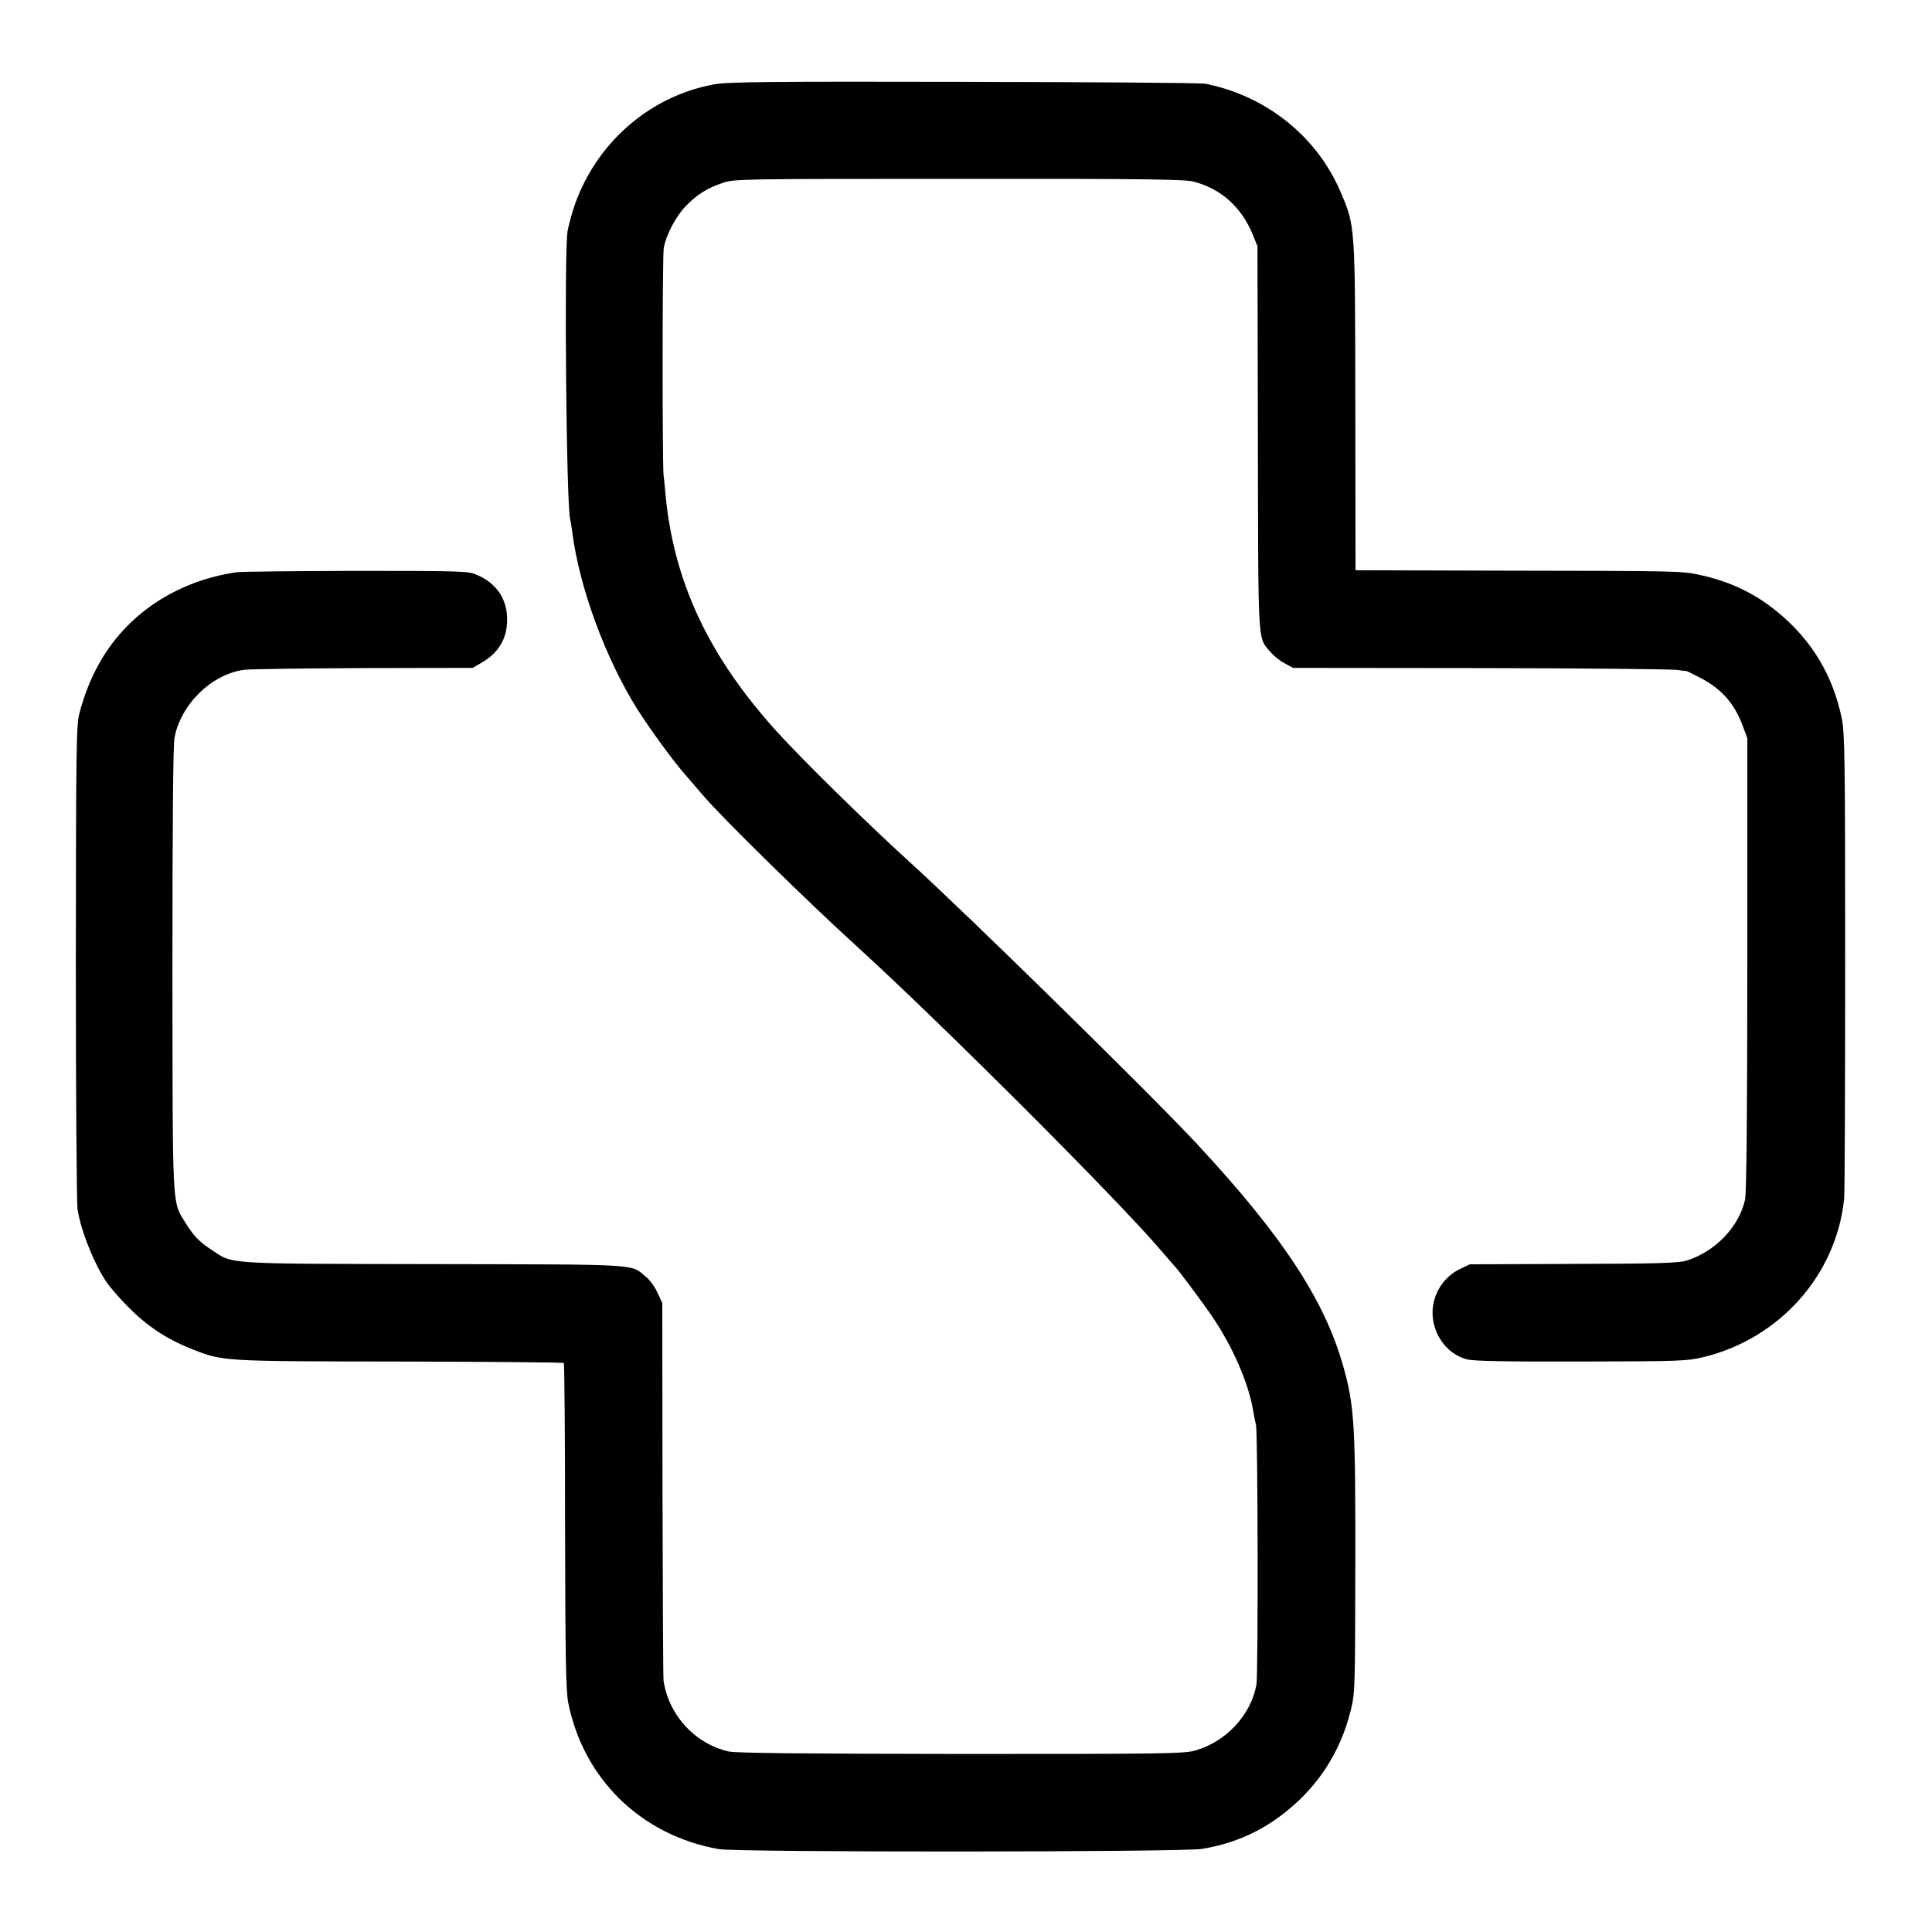
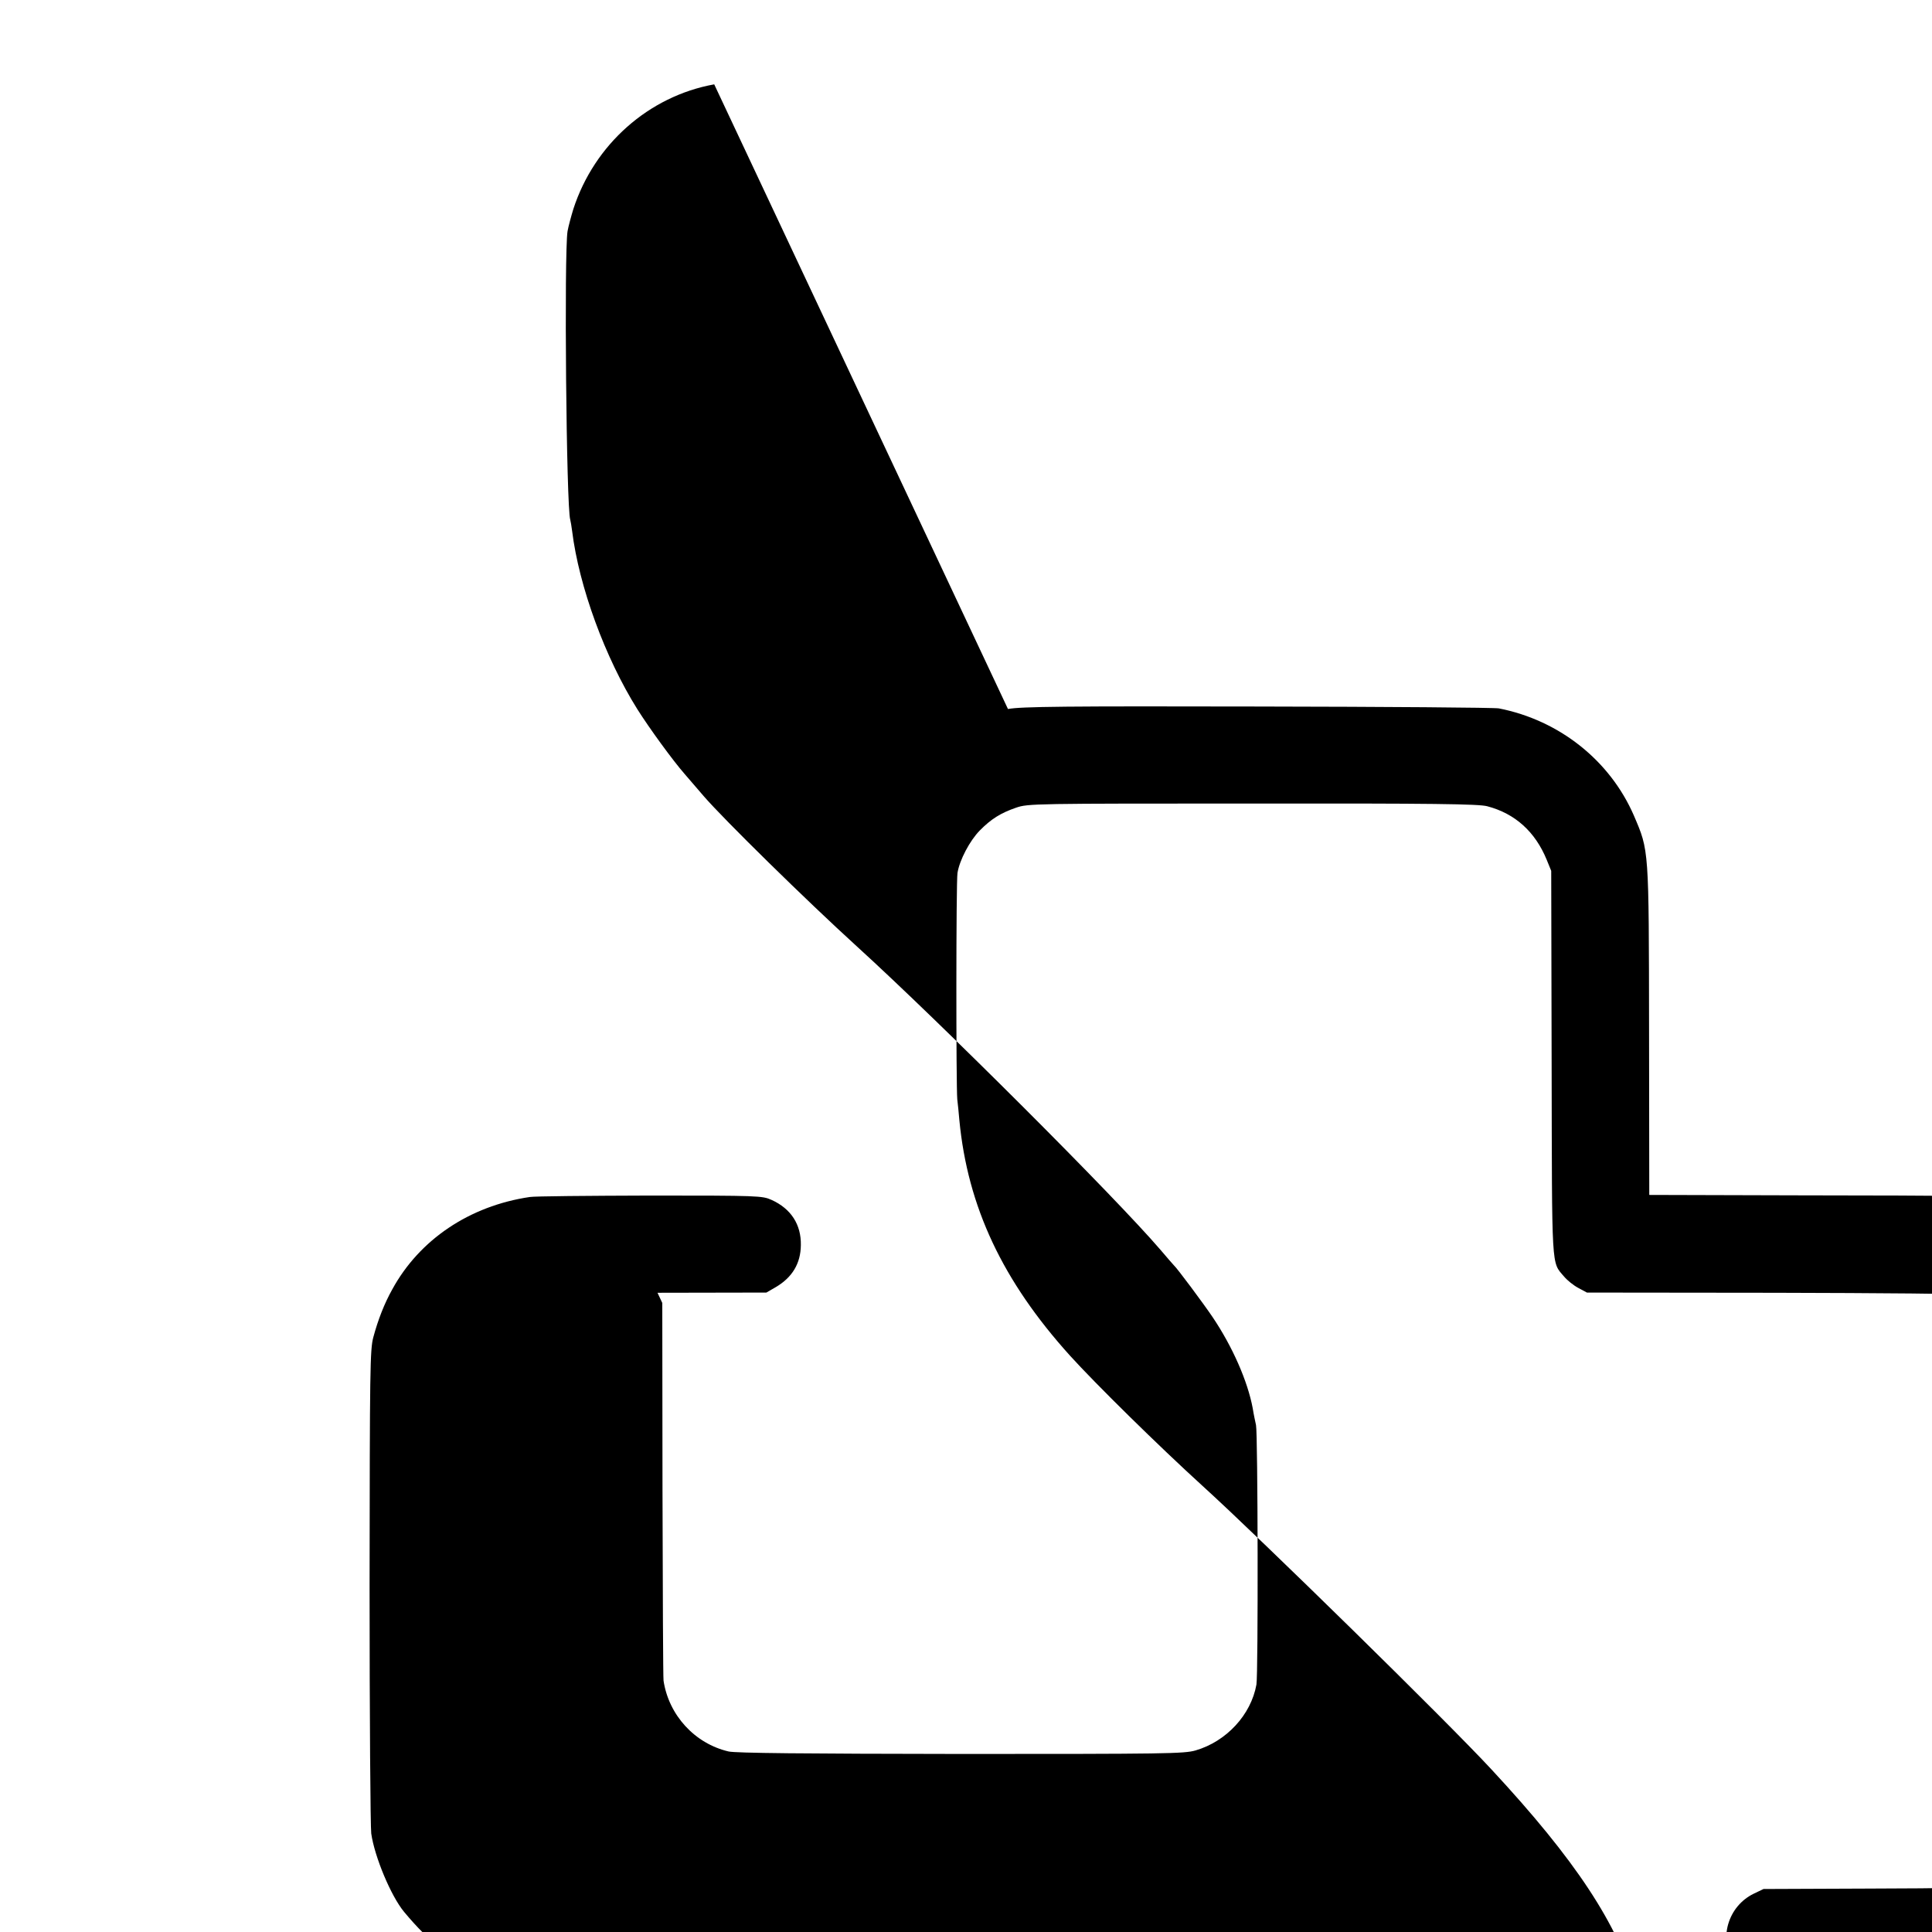
<svg xmlns="http://www.w3.org/2000/svg" version="1.0" width="930pt" height="930pt" viewBox="0 0 930 930" preserveAspectRatio="xMidYMid meet">
  <g transform="translate(0,930) scale(0.1,-0.1)" fill="#000000" stroke="none">
-     <path d="M3438 8894 c-315 -57 -577 -289 -678 -600 -11 -36 -24 -84 -28 -107 -17 -103 -6 -1332 13 -1389 2 -7 6 -31 9 -54 33 -267 159 -611 314 -858 58 -92 171 -247 227 -311 14 -16 56 -65 93 -108 97 -112 493 -501 737 -723 402 -366 1243 -1206 1460 -1459 33 -39 62 -72 65 -75 16 -14 143 -185 187 -250 97 -144 169 -310 193 -438 5 -32 13 -68 16 -82 9 -38 11 -1199 2 -1249 -26 -146 -145 -274 -293 -317 -55 -16 -144 -17 -1130 -17 -756 1 -1084 4 -1118 12 -163 38 -288 175 -313 341 -2 14 -4 428 -5 922 l-1 896 -23 49 c-12 27 -37 62 -56 77 -74 63 -17 59 -1024 61 -1024 2 -960 -2 -1070 71 -58 38 -84 66 -125 132 -62 102 -59 51 -60 1215 0 683 3 1082 10 1116 31 162 179 306 336 327 28 3 287 7 575 8 l524 1 45 26 c80 47 120 114 121 202 2 100 -48 176 -141 218 -44 20 -62 21 -584 21 -296 -1 -557 -3 -580 -7 -290 -43 -531 -205 -662 -445 -38 -68 -68 -145 -91 -230 -16 -60 -17 -151 -18 -1200 0 -624 4 -1159 8 -1189 16 -112 95 -301 158 -377 128 -154 238 -237 393 -298 149 -59 140 -59 998 -60 432 -1 789 -4 792 -7 3 -3 6 -356 6 -785 1 -622 4 -793 15 -849 73 -369 352 -640 725 -706 91 -16 2226 -15 2325 1 143 23 269 76 382 161 171 129 284 299 335 506 21 85 21 109 22 693 1 684 -4 774 -60 970 -90 315 -294 624 -699 1060 -210 227 -1110 1110 -1390 1364 -211 192 -515 491 -639 628 -324 359 -492 716 -532 1133 -3 33 -7 78 -10 100 -6 65 -6 1047 1 1090 10 62 59 155 107 204 55 56 102 85 175 110 57 20 85 20 1138 20 871 1 1090 -2 1130 -13 134 -35 231 -123 286 -257 l22 -54 2 -925 c2 -1011 -2 -955 60 -1028 15 -18 46 -43 69 -55 l41 -22 908 -1 c499 -1 924 -5 945 -9 20 -4 37 -6 37 -4 0 1 32 -14 72 -35 101 -53 162 -123 202 -230 l22 -60 0 -1087 c0 -725 -4 -1102 -11 -1134 -29 -130 -142 -248 -278 -292 -39 -13 -129 -16 -547 -17 l-500 -2 -48 -23 c-59 -29 -103 -81 -122 -146 -36 -123 38 -259 159 -289 30 -8 203 -11 548 -10 478 1 507 2 591 22 365 90 637 396 674 762 3 30 5 545 5 1145 0 984 -2 1098 -17 1170 -43 205 -144 373 -305 506 -113 94 -234 151 -384 183 -83 17 -106 18 -931 19 l-720 2 -1 790 c-1 884 0 865 -73 1036 -115 265 -359 459 -650 516 -20 4 -542 8 -1161 9 -920 2 -1139 0 -1202 -12z" />
+     <path d="M3438 8894 c-315 -57 -577 -289 -678 -600 -11 -36 -24 -84 -28 -107 -17 -103 -6 -1332 13 -1389 2 -7 6 -31 9 -54 33 -267 159 -611 314 -858 58 -92 171 -247 227 -311 14 -16 56 -65 93 -108 97 -112 493 -501 737 -723 402 -366 1243 -1206 1460 -1459 33 -39 62 -72 65 -75 16 -14 143 -185 187 -250 97 -144 169 -310 193 -438 5 -32 13 -68 16 -82 9 -38 11 -1199 2 -1249 -26 -146 -145 -274 -293 -317 -55 -16 -144 -17 -1130 -17 -756 1 -1084 4 -1118 12 -163 38 -288 175 -313 341 -2 14 -4 428 -5 922 l-1 896 -23 49 l524 1 45 26 c80 47 120 114 121 202 2 100 -48 176 -141 218 -44 20 -62 21 -584 21 -296 -1 -557 -3 -580 -7 -290 -43 -531 -205 -662 -445 -38 -68 -68 -145 -91 -230 -16 -60 -17 -151 -18 -1200 0 -624 4 -1159 8 -1189 16 -112 95 -301 158 -377 128 -154 238 -237 393 -298 149 -59 140 -59 998 -60 432 -1 789 -4 792 -7 3 -3 6 -356 6 -785 1 -622 4 -793 15 -849 73 -369 352 -640 725 -706 91 -16 2226 -15 2325 1 143 23 269 76 382 161 171 129 284 299 335 506 21 85 21 109 22 693 1 684 -4 774 -60 970 -90 315 -294 624 -699 1060 -210 227 -1110 1110 -1390 1364 -211 192 -515 491 -639 628 -324 359 -492 716 -532 1133 -3 33 -7 78 -10 100 -6 65 -6 1047 1 1090 10 62 59 155 107 204 55 56 102 85 175 110 57 20 85 20 1138 20 871 1 1090 -2 1130 -13 134 -35 231 -123 286 -257 l22 -54 2 -925 c2 -1011 -2 -955 60 -1028 15 -18 46 -43 69 -55 l41 -22 908 -1 c499 -1 924 -5 945 -9 20 -4 37 -6 37 -4 0 1 32 -14 72 -35 101 -53 162 -123 202 -230 l22 -60 0 -1087 c0 -725 -4 -1102 -11 -1134 -29 -130 -142 -248 -278 -292 -39 -13 -129 -16 -547 -17 l-500 -2 -48 -23 c-59 -29 -103 -81 -122 -146 -36 -123 38 -259 159 -289 30 -8 203 -11 548 -10 478 1 507 2 591 22 365 90 637 396 674 762 3 30 5 545 5 1145 0 984 -2 1098 -17 1170 -43 205 -144 373 -305 506 -113 94 -234 151 -384 183 -83 17 -106 18 -931 19 l-720 2 -1 790 c-1 884 0 865 -73 1036 -115 265 -359 459 -650 516 -20 4 -542 8 -1161 9 -920 2 -1139 0 -1202 -12z" />
  </g>
</svg>